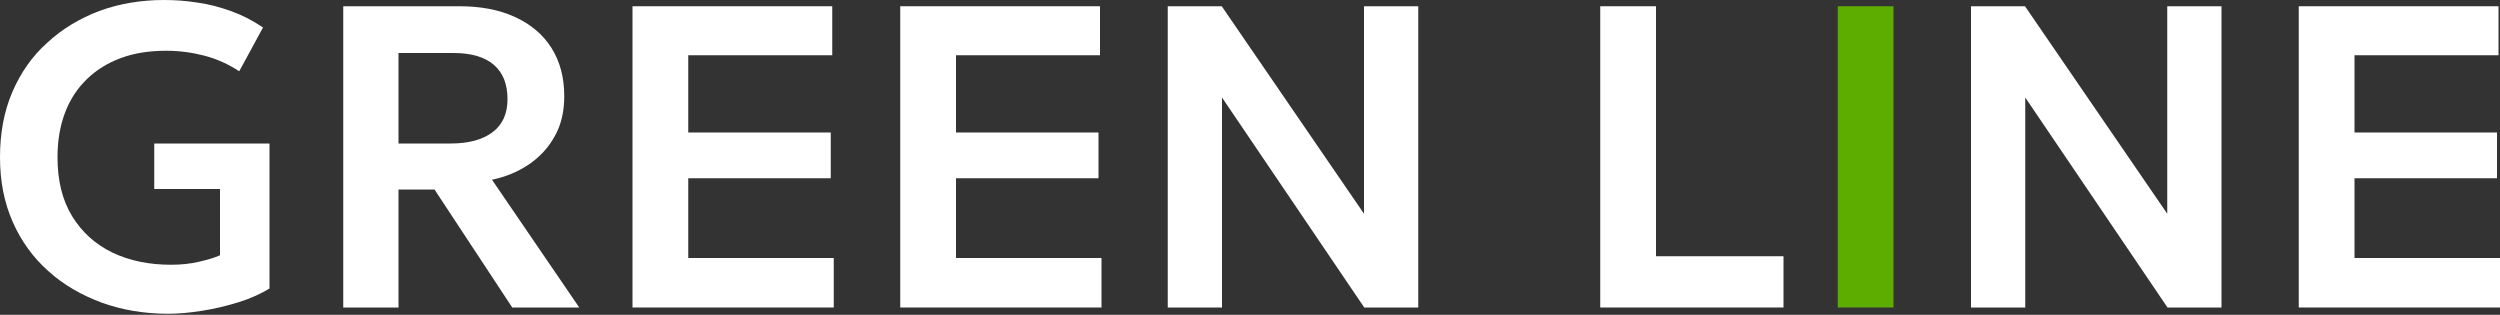
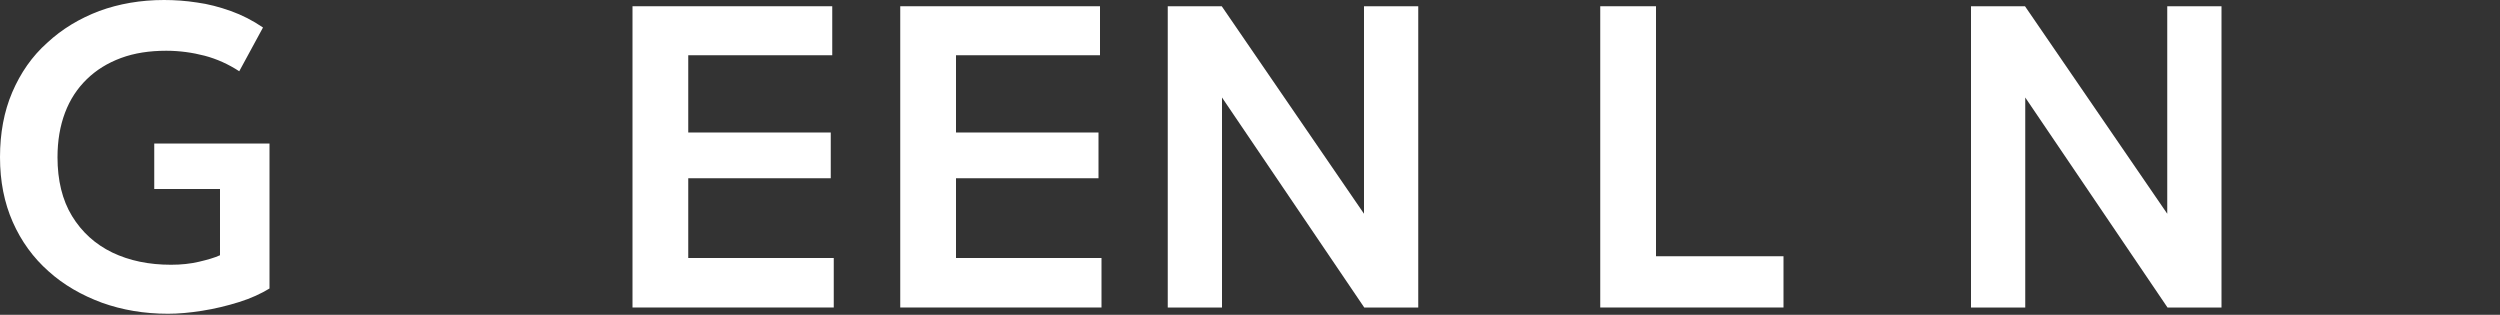
<svg xmlns="http://www.w3.org/2000/svg" width="540" height="68" viewBox="0 0 540 68" fill="none">
  <rect x="0" y="0" width="540" height="68" fill="#333333" stroke="none" />
  <path d="M43.686 67.122C46.44 66.69 49.086 66.042 51.678 65.232C54.27 64.422 56.43 63.396 58.212 62.316V30.996H33.318V40.824H47.52V55.134C46.332 55.674 44.82 56.106 42.984 56.538C41.148 56.97 39.15 57.186 36.936 57.186C32.184 57.186 27.972 56.322 24.246 54.54C20.574 52.758 17.658 50.112 15.552 46.656C13.446 43.2 12.42 38.934 12.42 33.966C12.42 30.402 12.96 27.216 14.04 24.354C15.12 21.492 16.686 19.116 18.738 17.118C20.79 15.12 23.22 13.608 26.136 12.528C29.052 11.448 32.292 10.962 35.91 10.962C38.772 10.962 41.526 11.34 44.226 12.042C46.872 12.744 49.356 13.878 51.678 15.39L56.808 5.94C54.594 4.428 52.272 3.24 49.842 2.376C47.412 1.512 44.982 0.864 42.552 0.54C40.122 0.162 37.746 0 35.424 0C30.402 0 25.704 0.81 21.438 2.376C17.172 3.996 13.392 6.264 10.206 9.234C6.912 12.15 4.428 15.768 2.646 19.926C0.864 24.084 0 28.782 0 33.966C0 39.15 0.918 43.794 2.754 47.952C4.59 52.11 7.182 55.674 10.476 58.59C13.77 61.56 17.658 63.774 22.032 65.394C26.406 66.96 31.158 67.77 36.288 67.77C38.502 67.77 40.986 67.554 43.686 67.122Z" fill="white" />
-   <path d="M86.076 66.42V40.932H93.852L110.646 66.42H125.118L106.272 38.826C109.35 38.178 111.996 37.044 114.372 35.424C116.694 33.804 118.53 31.806 119.88 29.322C121.23 26.892 121.878 24.03 121.878 20.79C121.878 16.74 120.96 13.284 119.124 10.368C117.288 7.452 114.642 5.238 111.24 3.672C107.838 2.106 103.842 1.35 99.252 1.35H74.142V66.42H86.076ZM86.076 11.448H97.956C101.79 11.448 104.706 12.312 106.65 13.986C108.648 15.714 109.62 18.144 109.62 21.438C109.62 24.57 108.54 26.946 106.38 28.566C104.22 30.186 101.196 30.996 97.362 30.996H86.076V11.448Z" fill="white" />
  <path d="M180.09 66.42V55.728H148.662V38.502H179.442V28.62H148.662V11.934H179.766V1.35H136.62V66.42H180.09Z" fill="white" />
-   <path d="M237.924 66.42V55.728H206.496V38.502H237.276V28.62H206.496V11.934H237.6V1.35H194.454V66.42H237.924Z" fill="white" />
+   <path d="M237.924 66.42V55.728H206.496V38.502H237.276V28.62H206.496V11.934H237.6V1.35H194.454V66.42H237.924" fill="white" />
  <path d="M263.952 66.42V21.06L294.678 66.42H306.342V1.35H294.624V46.17L263.898 1.35H252.234V66.42H263.952Z" fill="white" />
  <path d="M385.236 66.42V55.35H357.696V1.35H345.654V66.42H385.236Z" fill="white" />
-   <path d="M408.996 66.42V1.35H396.954V66.42H408.996Z" fill="#5DAC00" />
  <path d="M437.454 66.42V21.06L468.18 66.42H479.844V1.35H468.126V46.17L437.4 1.35H425.736V66.42H437.454Z" fill="white" />
-   <path d="M540 66.42V55.728H508.572V38.502H539.352V28.62H508.572V11.934H539.676V1.35H496.53V66.42H540Z" fill="white" />
</svg>